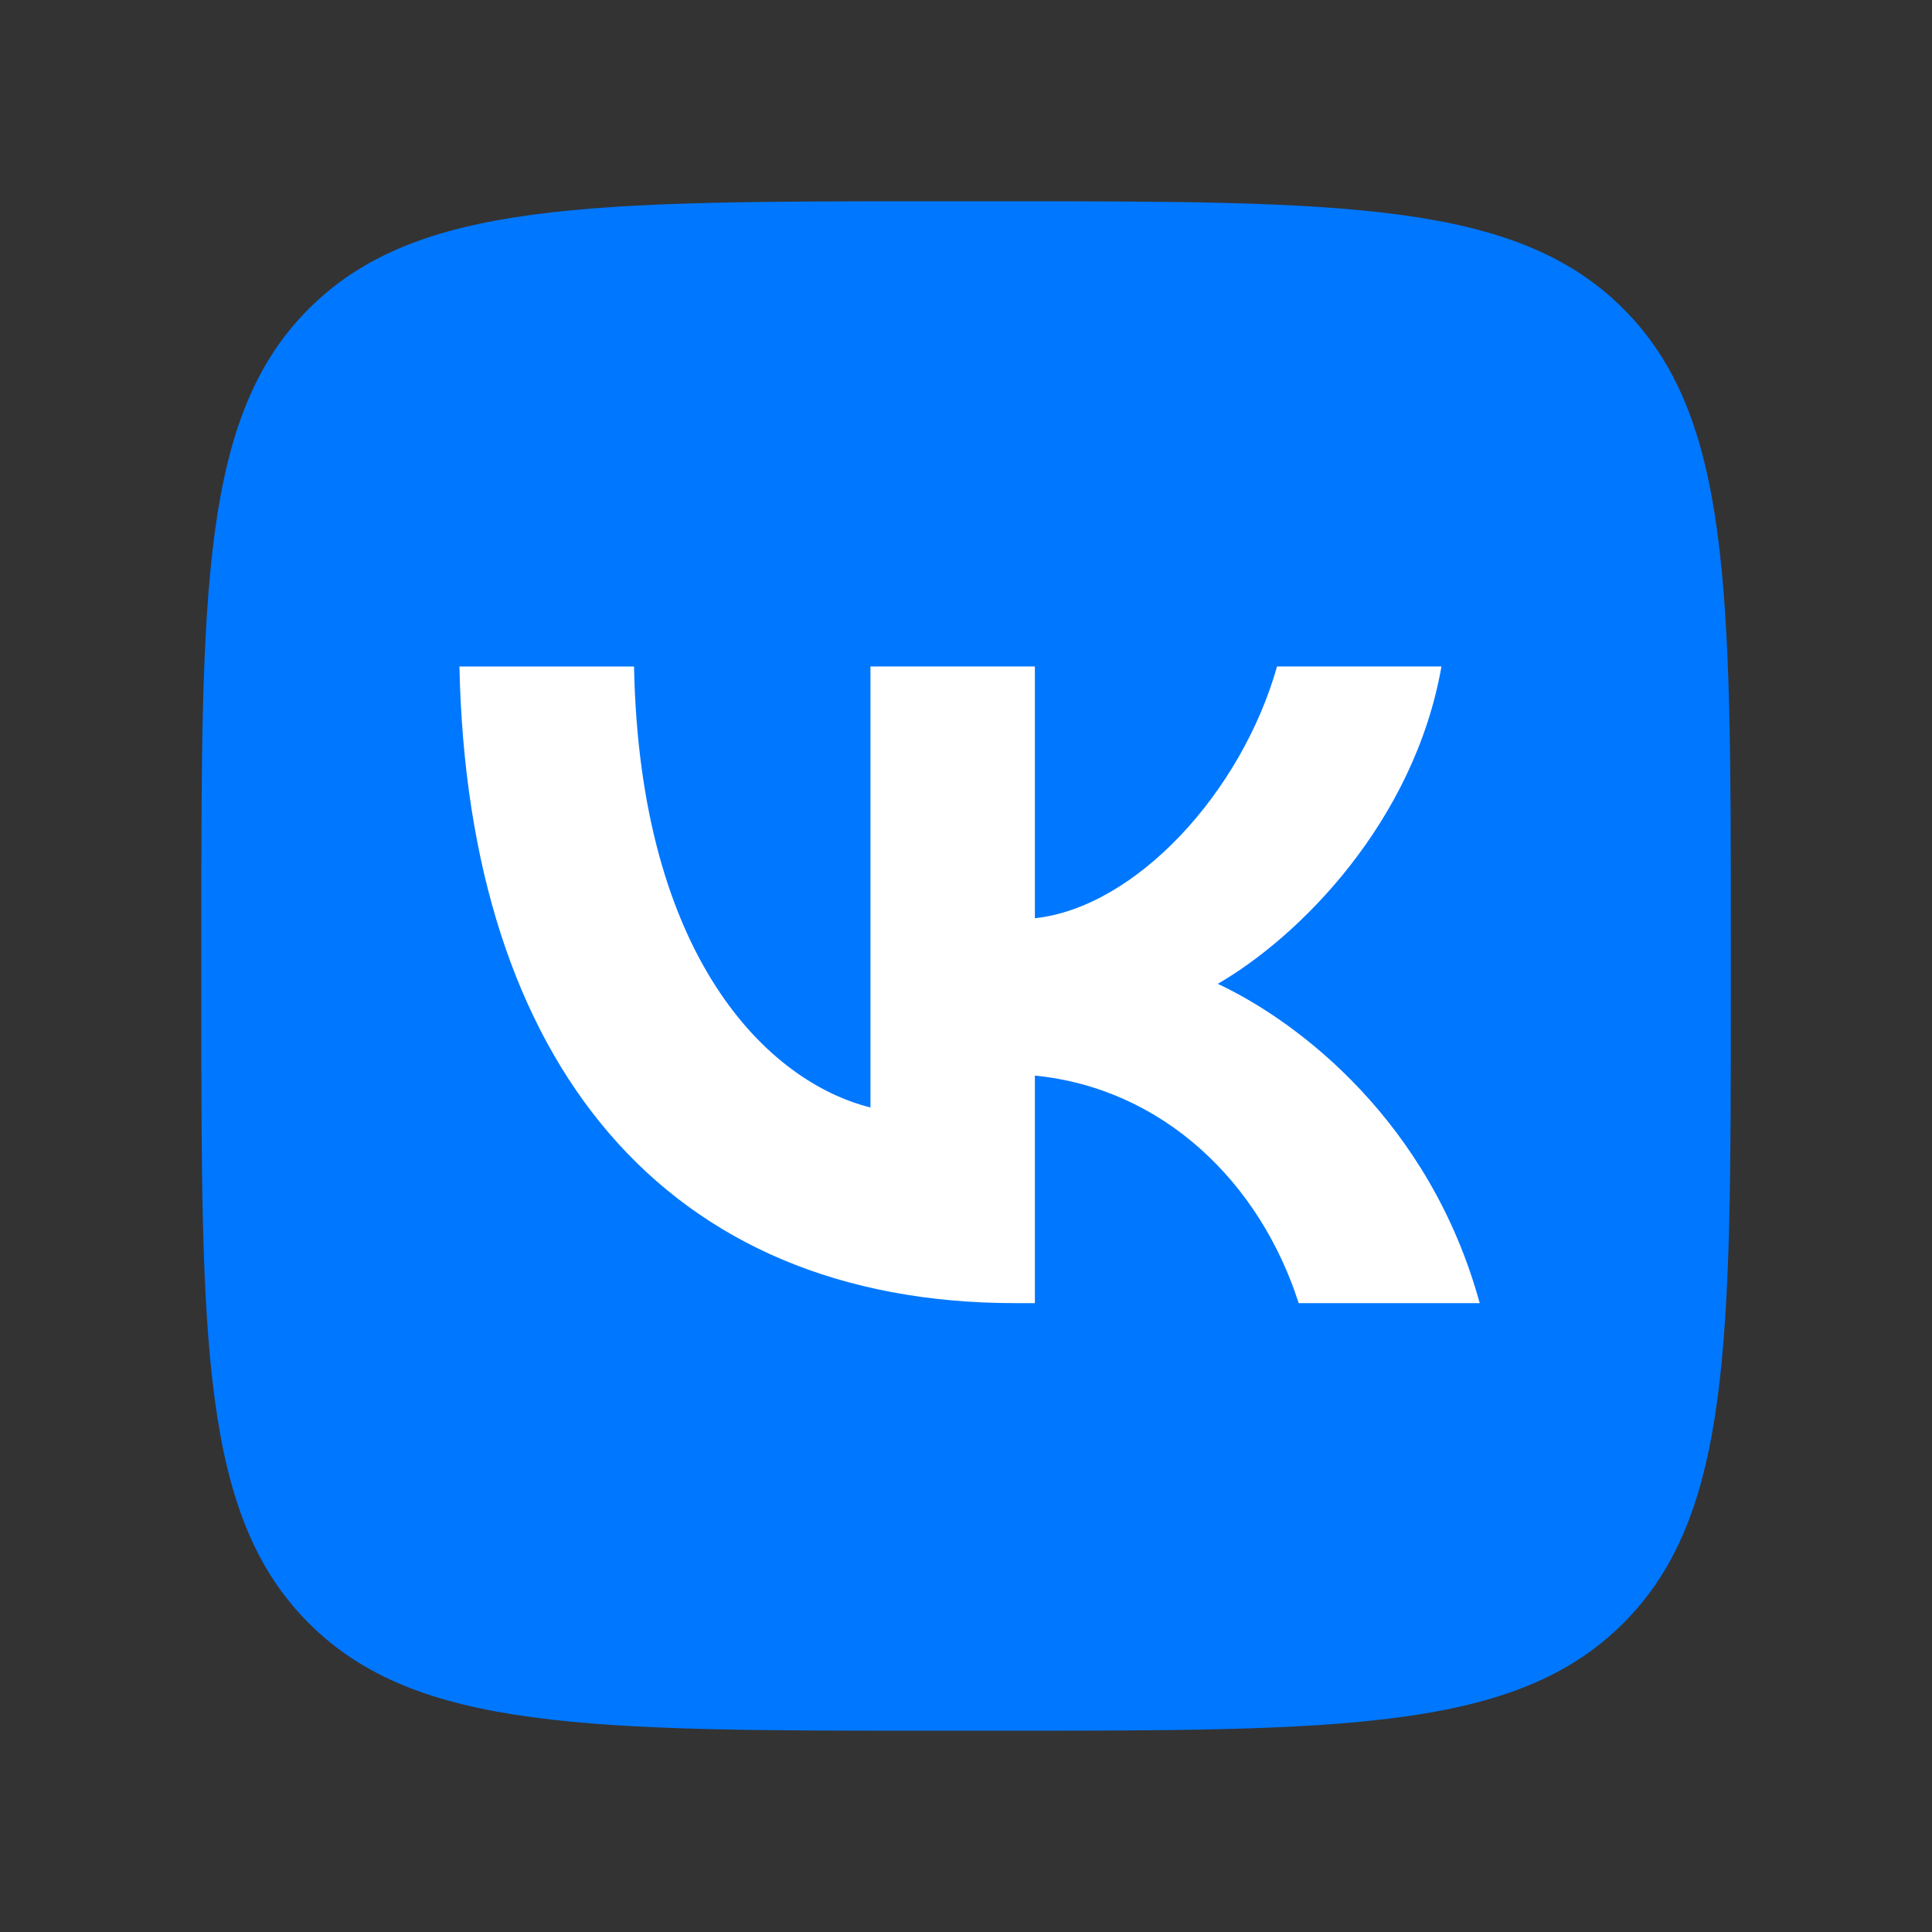
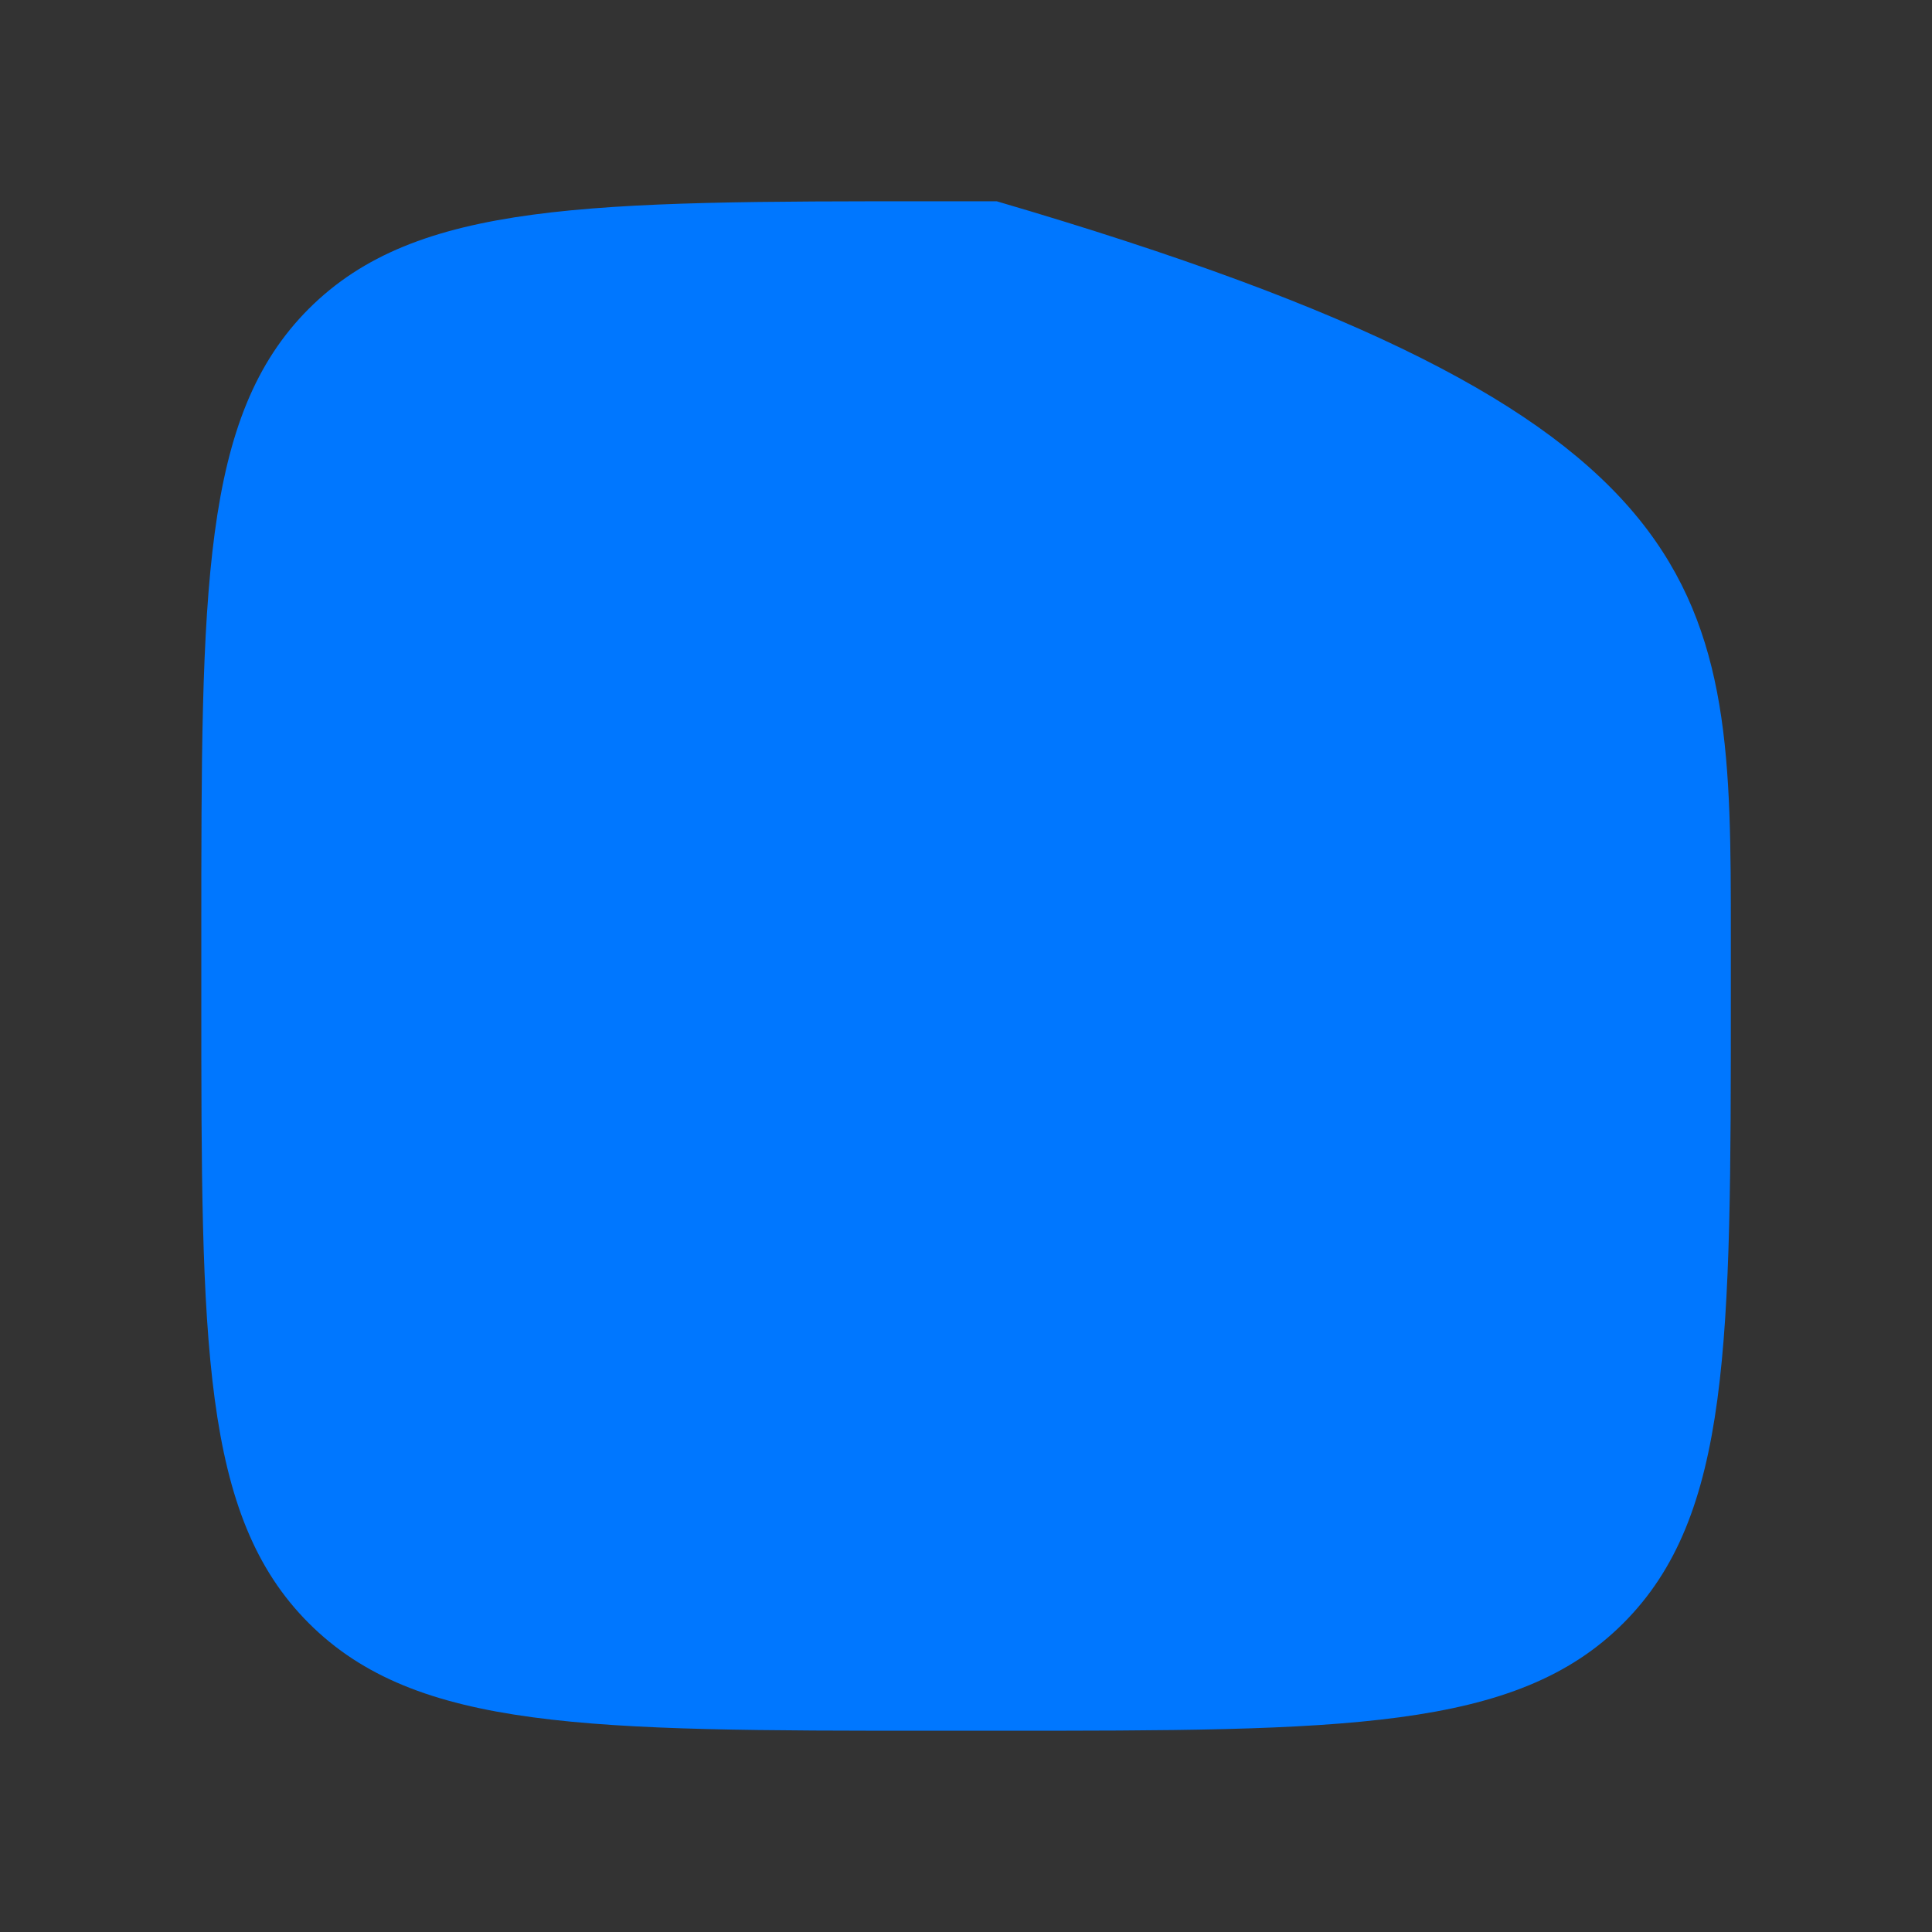
<svg xmlns="http://www.w3.org/2000/svg" width="40" height="40" viewBox="0 0 40 40" fill="none">
  <rect x="0" y="0" width="40" height="40" fill="#333333" stroke="none" />
-   <path d="M4.168 19.366C4.168 12.201 4.168 8.618 6.394 6.392C8.62 4.167 12.202 4.167 19.368 4.167H20.635C27.8 4.167 31.383 4.167 33.609 6.392C35.835 8.618 35.835 12.201 35.835 19.366V20.633C35.835 27.798 35.835 31.381 33.609 33.607C31.383 35.833 27.8 35.833 20.635 35.833H19.368C12.203 35.833 8.62 35.833 6.394 33.607C4.168 31.381 4.168 27.799 4.168 20.633V19.366Z" fill="#0077FF" />
-   <path d="M21.018 26.98C13.799 26.98 9.683 22.032 9.512 13.799H13.127C13.245 19.842 15.91 22.402 18.022 22.929V13.798H21.426V19.011C23.511 18.786 25.701 16.411 26.44 13.798H29.844C29.277 17.018 26.902 19.393 25.213 20.369C26.902 21.161 29.607 23.233 30.636 26.98H26.888C26.083 24.473 24.078 22.533 21.426 22.269V26.98H21.018Z" fill="white" />
+   <path d="M4.168 19.366C4.168 12.201 4.168 8.618 6.394 6.392C8.62 4.167 12.202 4.167 19.368 4.167H20.635C35.835 8.618 35.835 12.201 35.835 19.366V20.633C35.835 27.798 35.835 31.381 33.609 33.607C31.383 35.833 27.8 35.833 20.635 35.833H19.368C12.203 35.833 8.62 35.833 6.394 33.607C4.168 31.381 4.168 27.799 4.168 20.633V19.366Z" fill="#0077FF" />
</svg>